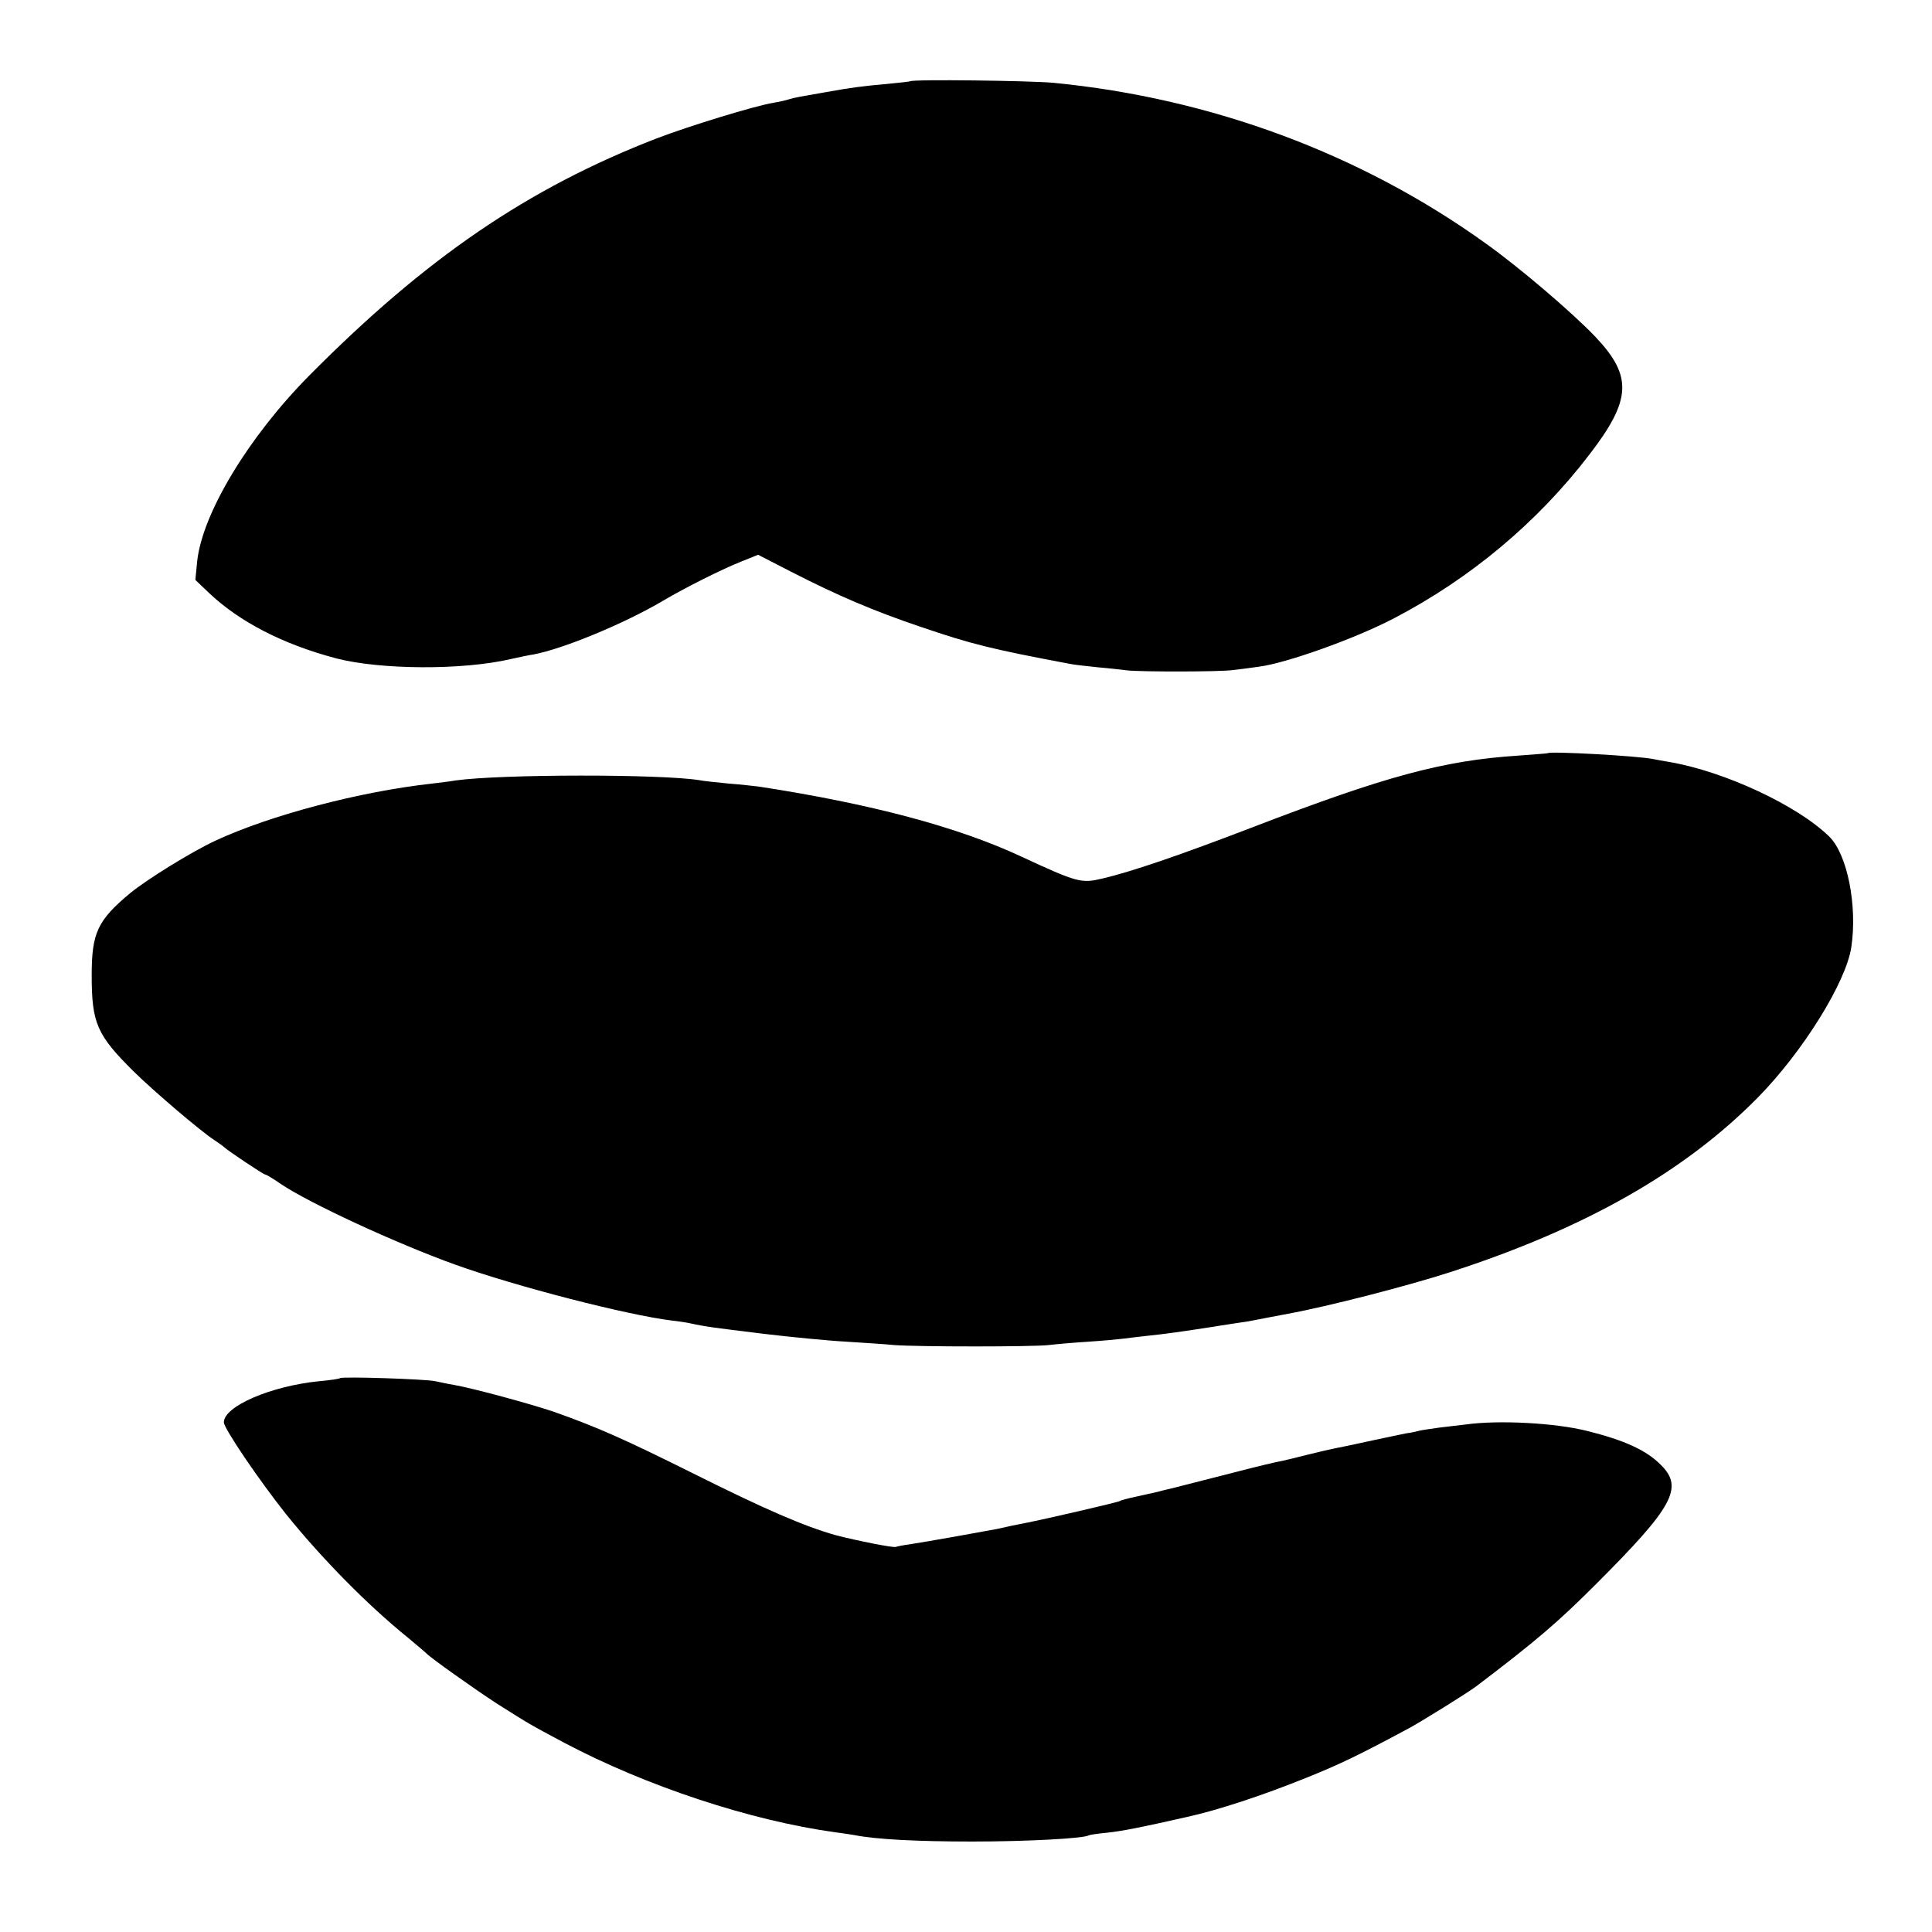
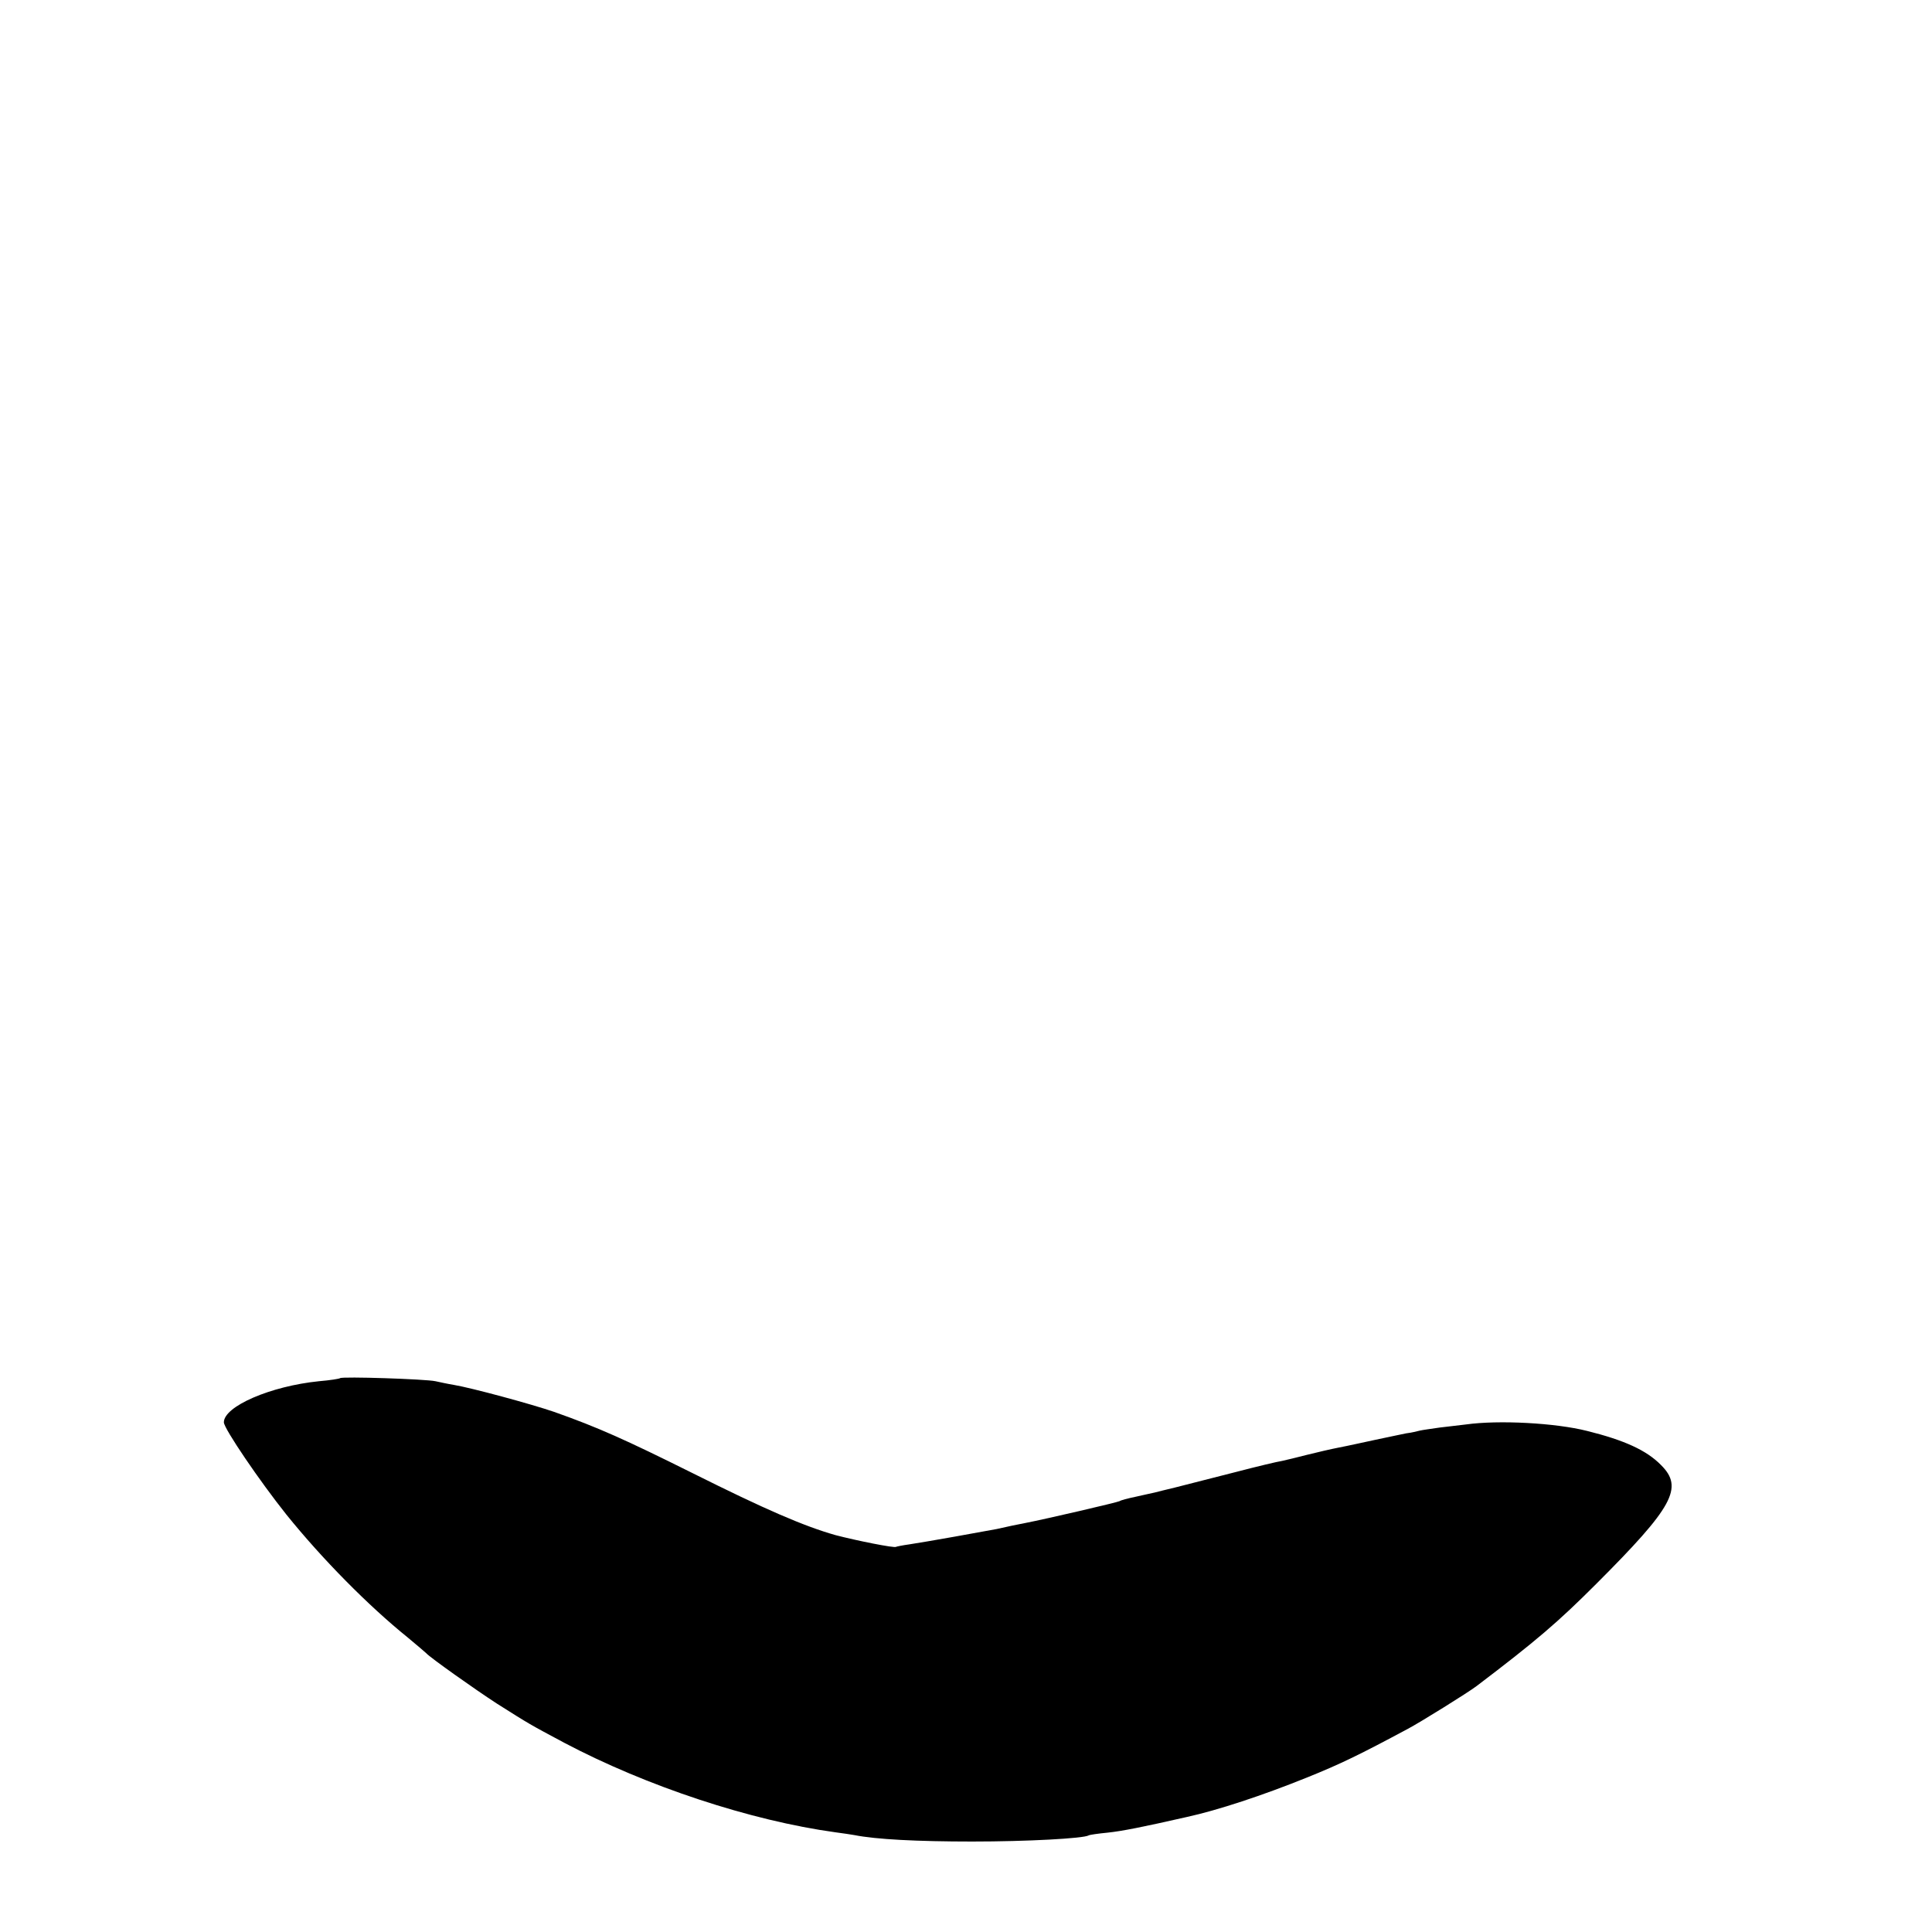
<svg xmlns="http://www.w3.org/2000/svg" version="1.0" width="630pt" height="630pt" viewBox="0 0 630 630" preserveAspectRatio="xMidYMid meet">
  <g transform="translate(0,630) scale(0.1,-0.1)" fill="#000000" stroke="none">
-     <path d="M2968 6035 c-1 -1 -37 -5 -78 -9 -79 -7 -111 -11 -200 -27 -75 -13 -99 -17 -118 -23 -9 -3 -31 -8 -49 -11 -62 -10 -276 -76 -381 -116 -421 -163 -753 -390 -1133 -773 -199 -201 -349 -450 -366 -606 l-6 -61 44 -42 c99 -94 241 -168 416 -214 143 -37 411 -39 569 -2 27 6 60 13 74 15 96 18 295 100 422 175 71 42 194 104 258 129 l52 21 107 -55 c154 -79 272 -129 423 -180 167 -57 233 -73 488 -121 14 -3 54 -7 90 -11 36 -3 79 -8 95 -10 44 -5 304 -5 345 1 19 2 58 7 85 11 88 11 313 91 441 158 249 130 468 313 637 534 137 178 141 255 20 383 -73 77 -247 226 -358 305 -406 292 -895 474 -1410 524 -76 7 -459 12 -467 5z" />
-     <path d="M5047 3844 c-1 -1 -45 -4 -97 -8 -244 -16 -432 -67 -864 -233 -242 -93 -398 -146 -492 -168 -68 -16 -81 -13 -264 72 -208 97 -491 172 -855 228 -16 2 -61 7 -100 10 -38 4 -81 8 -95 11 -124 20 -644 20 -795 -1 -16 -3 -50 -7 -75 -10 -236 -26 -529 -103 -709 -187 -77 -36 -221 -125 -276 -170 -107 -89 -126 -130 -126 -268 0 -157 17 -195 137 -314 66 -65 220 -196 262 -223 15 -10 29 -20 32 -23 11 -11 129 -90 135 -90 3 0 25 -13 48 -29 94 -64 380 -196 572 -265 198 -71 559 -164 705 -182 19 -2 46 -6 60 -9 55 -12 76 -14 237 -34 92 -11 215 -23 273 -26 58 -4 128 -8 155 -11 78 -6 455 -6 505 0 25 3 83 8 130 11 47 3 99 8 115 10 17 2 54 7 84 10 49 5 100 12 216 30 22 4 54 8 70 11 17 2 41 6 55 9 14 3 63 12 110 21 131 24 391 91 530 136 438 142 762 326 1001 568 147 149 289 377 306 492 20 135 -13 302 -72 360 -103 101 -340 212 -520 243 -22 4 -47 8 -55 10 -49 10 -334 26 -343 19z" />
    <path d="M1109 1806 c-2 -2 -33 -7 -69 -10 -158 -16 -310 -82 -310 -134 0 -20 117 -192 204 -301 117 -145 267 -297 396 -401 30 -25 57 -48 60 -51 11 -13 159 -118 230 -164 109 -69 106 -67 220 -128 269 -142 608 -254 885 -292 23 -3 50 -7 61 -9 70 -14 205 -21 384 -21 179 0 363 10 380 20 3 2 31 6 62 9 47 5 113 18 258 51 101 22 249 71 390 128 112 45 175 76 330 159 40 21 199 120 225 140 195 148 265 208 390 333 251 251 286 314 211 388 -47 48 -120 81 -241 111 -103 26 -288 36 -395 21 -19 -2 -57 -7 -85 -10 -27 -4 -57 -8 -65 -10 -8 -2 -28 -7 -45 -9 -16 -3 -61 -13 -100 -21 -38 -8 -91 -20 -118 -25 -26 -5 -73 -16 -105 -24 -31 -8 -68 -17 -82 -20 -14 -2 -81 -18 -150 -36 -156 -40 -146 -37 -200 -51 -25 -6 -54 -13 -65 -16 -11 -2 -39 -9 -63 -14 -24 -5 -47 -11 -51 -14 -7 -4 -239 -58 -306 -71 -11 -2 -31 -6 -45 -9 -14 -3 -36 -8 -50 -11 -36 -7 -237 -43 -285 -50 -22 -3 -41 -7 -43 -8 -4 -5 -132 21 -197 38 -103 29 -232 85 -466 202 -221 110 -308 149 -452 200 -76 26 -268 78 -327 88 -19 3 -46 9 -60 12 -31 7 -304 16 -311 10z" />
  </g>
</svg>